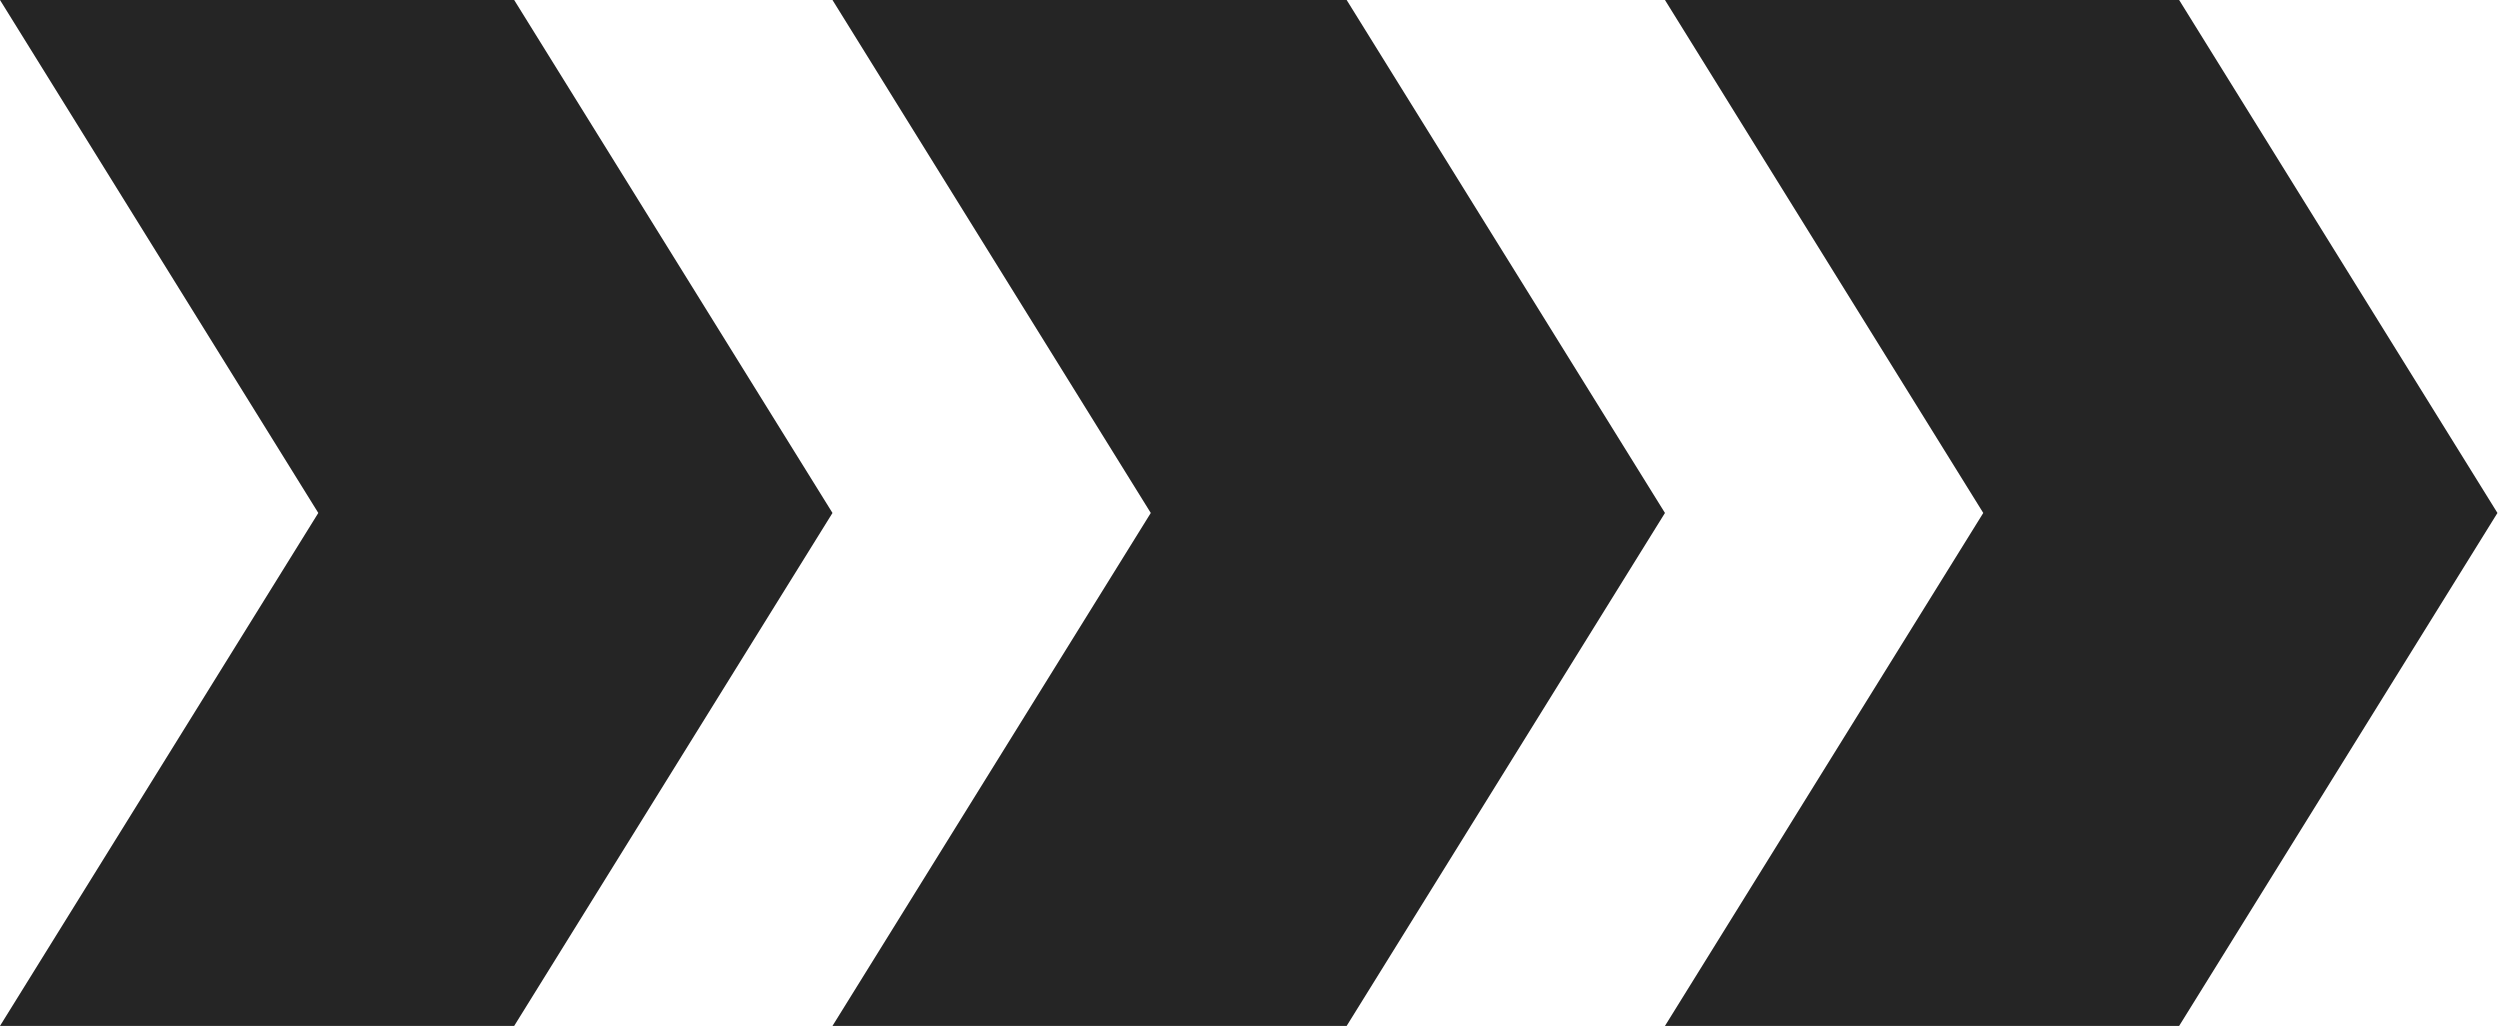
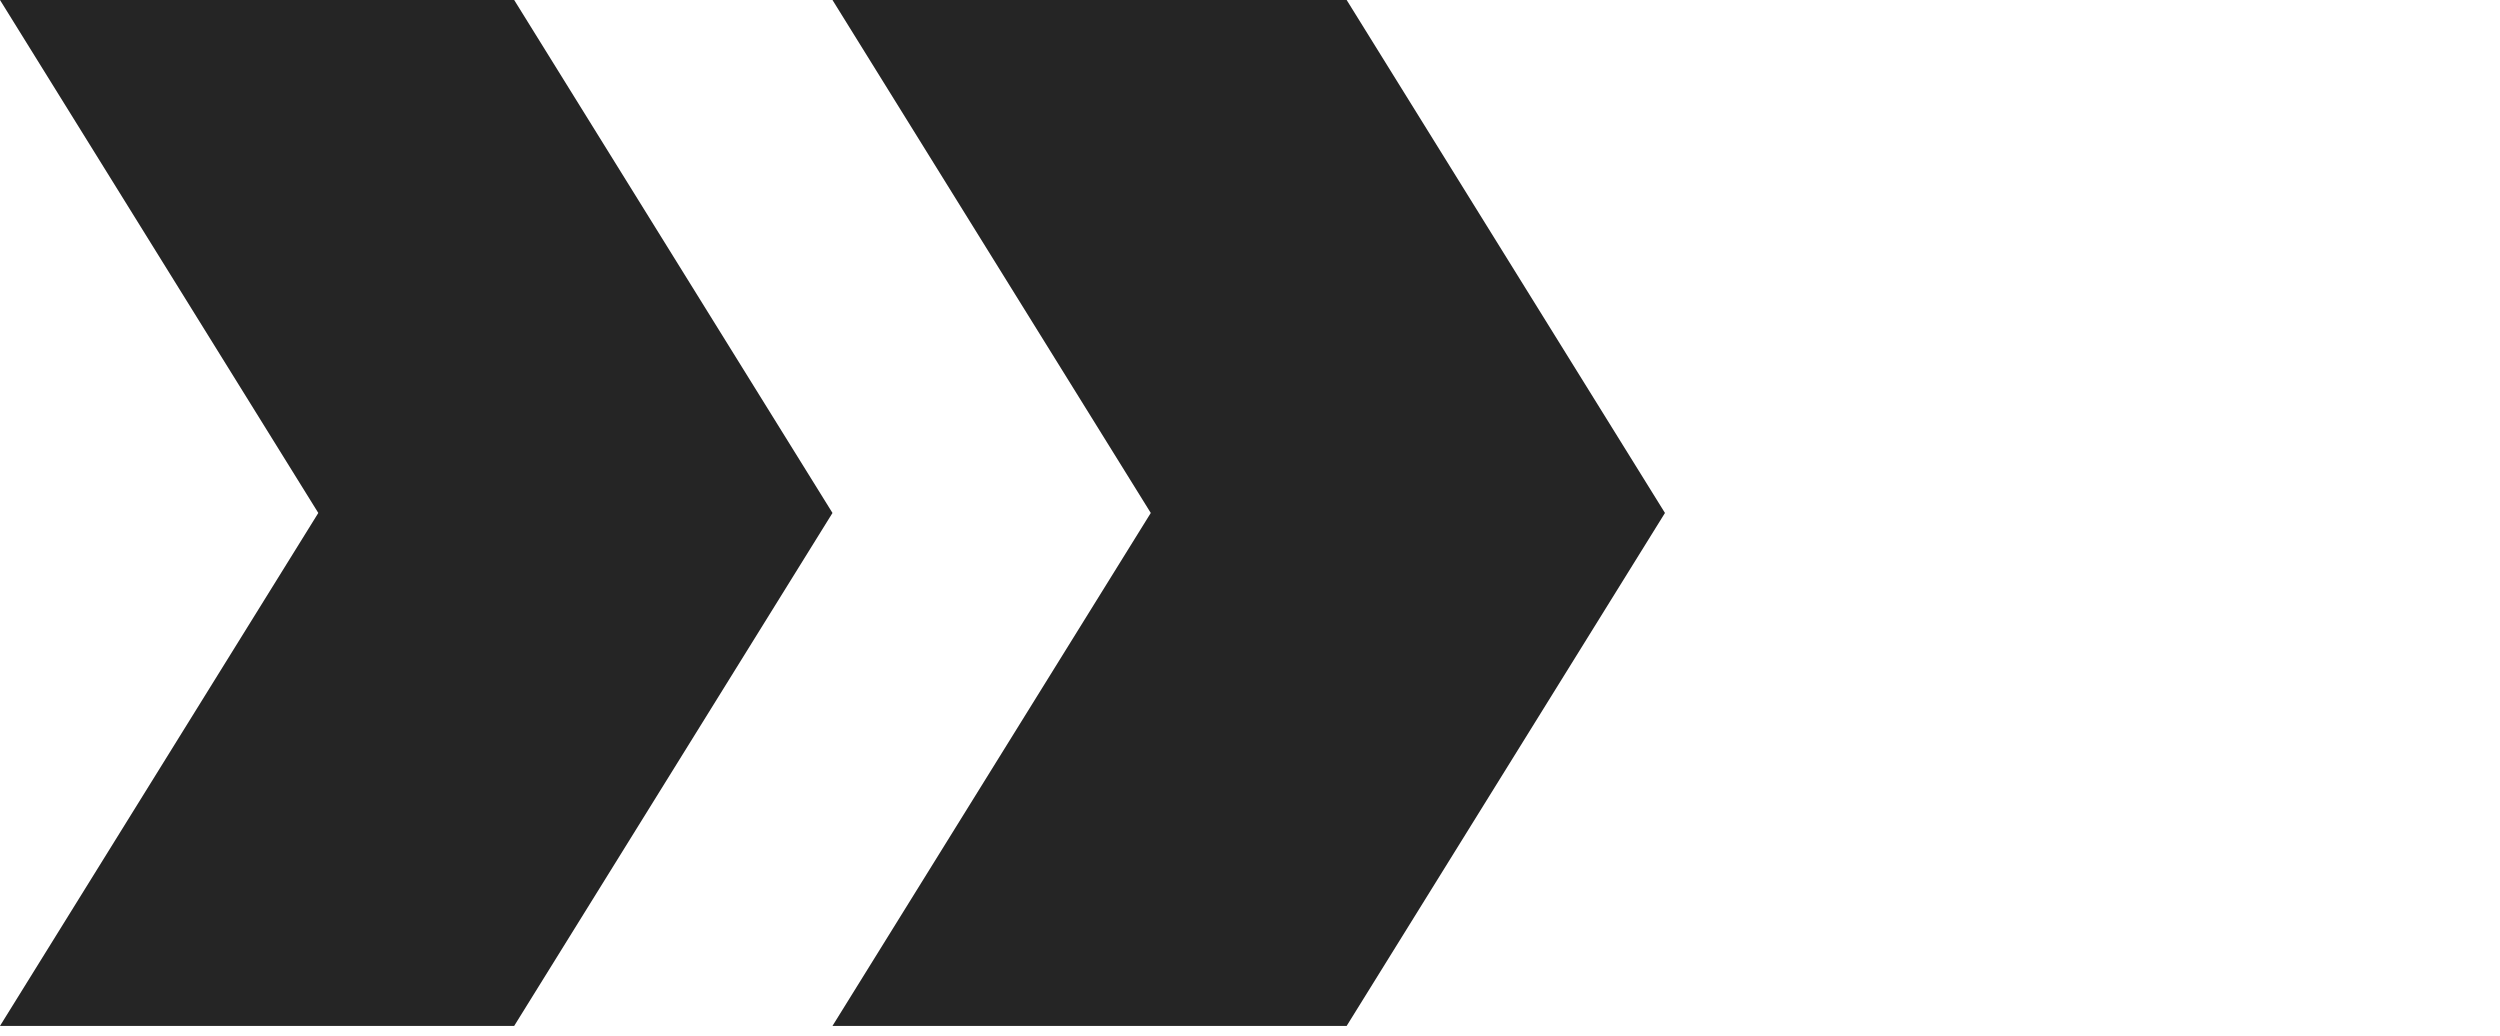
<svg xmlns="http://www.w3.org/2000/svg" width="714" height="296" viewBox="0 0 714 296" fill="none">
  <g style="mix-blend-mode:overlay">
    <path d="M0 0H146.85L237.757 146.5L146.85 293H0L90.907 146.5L0 0Z" fill="#252525" />
    <path d="M237.756 0H384.606L475.513 146.5L384.606 293H237.756L328.663 146.5L237.756 0Z" fill="#252525" />
-     <path d="M475.513 0H622.363L713.27 146.5L622.363 293H475.513L566.42 146.5L475.513 0Z" fill="#252525" />
  </g>
</svg>